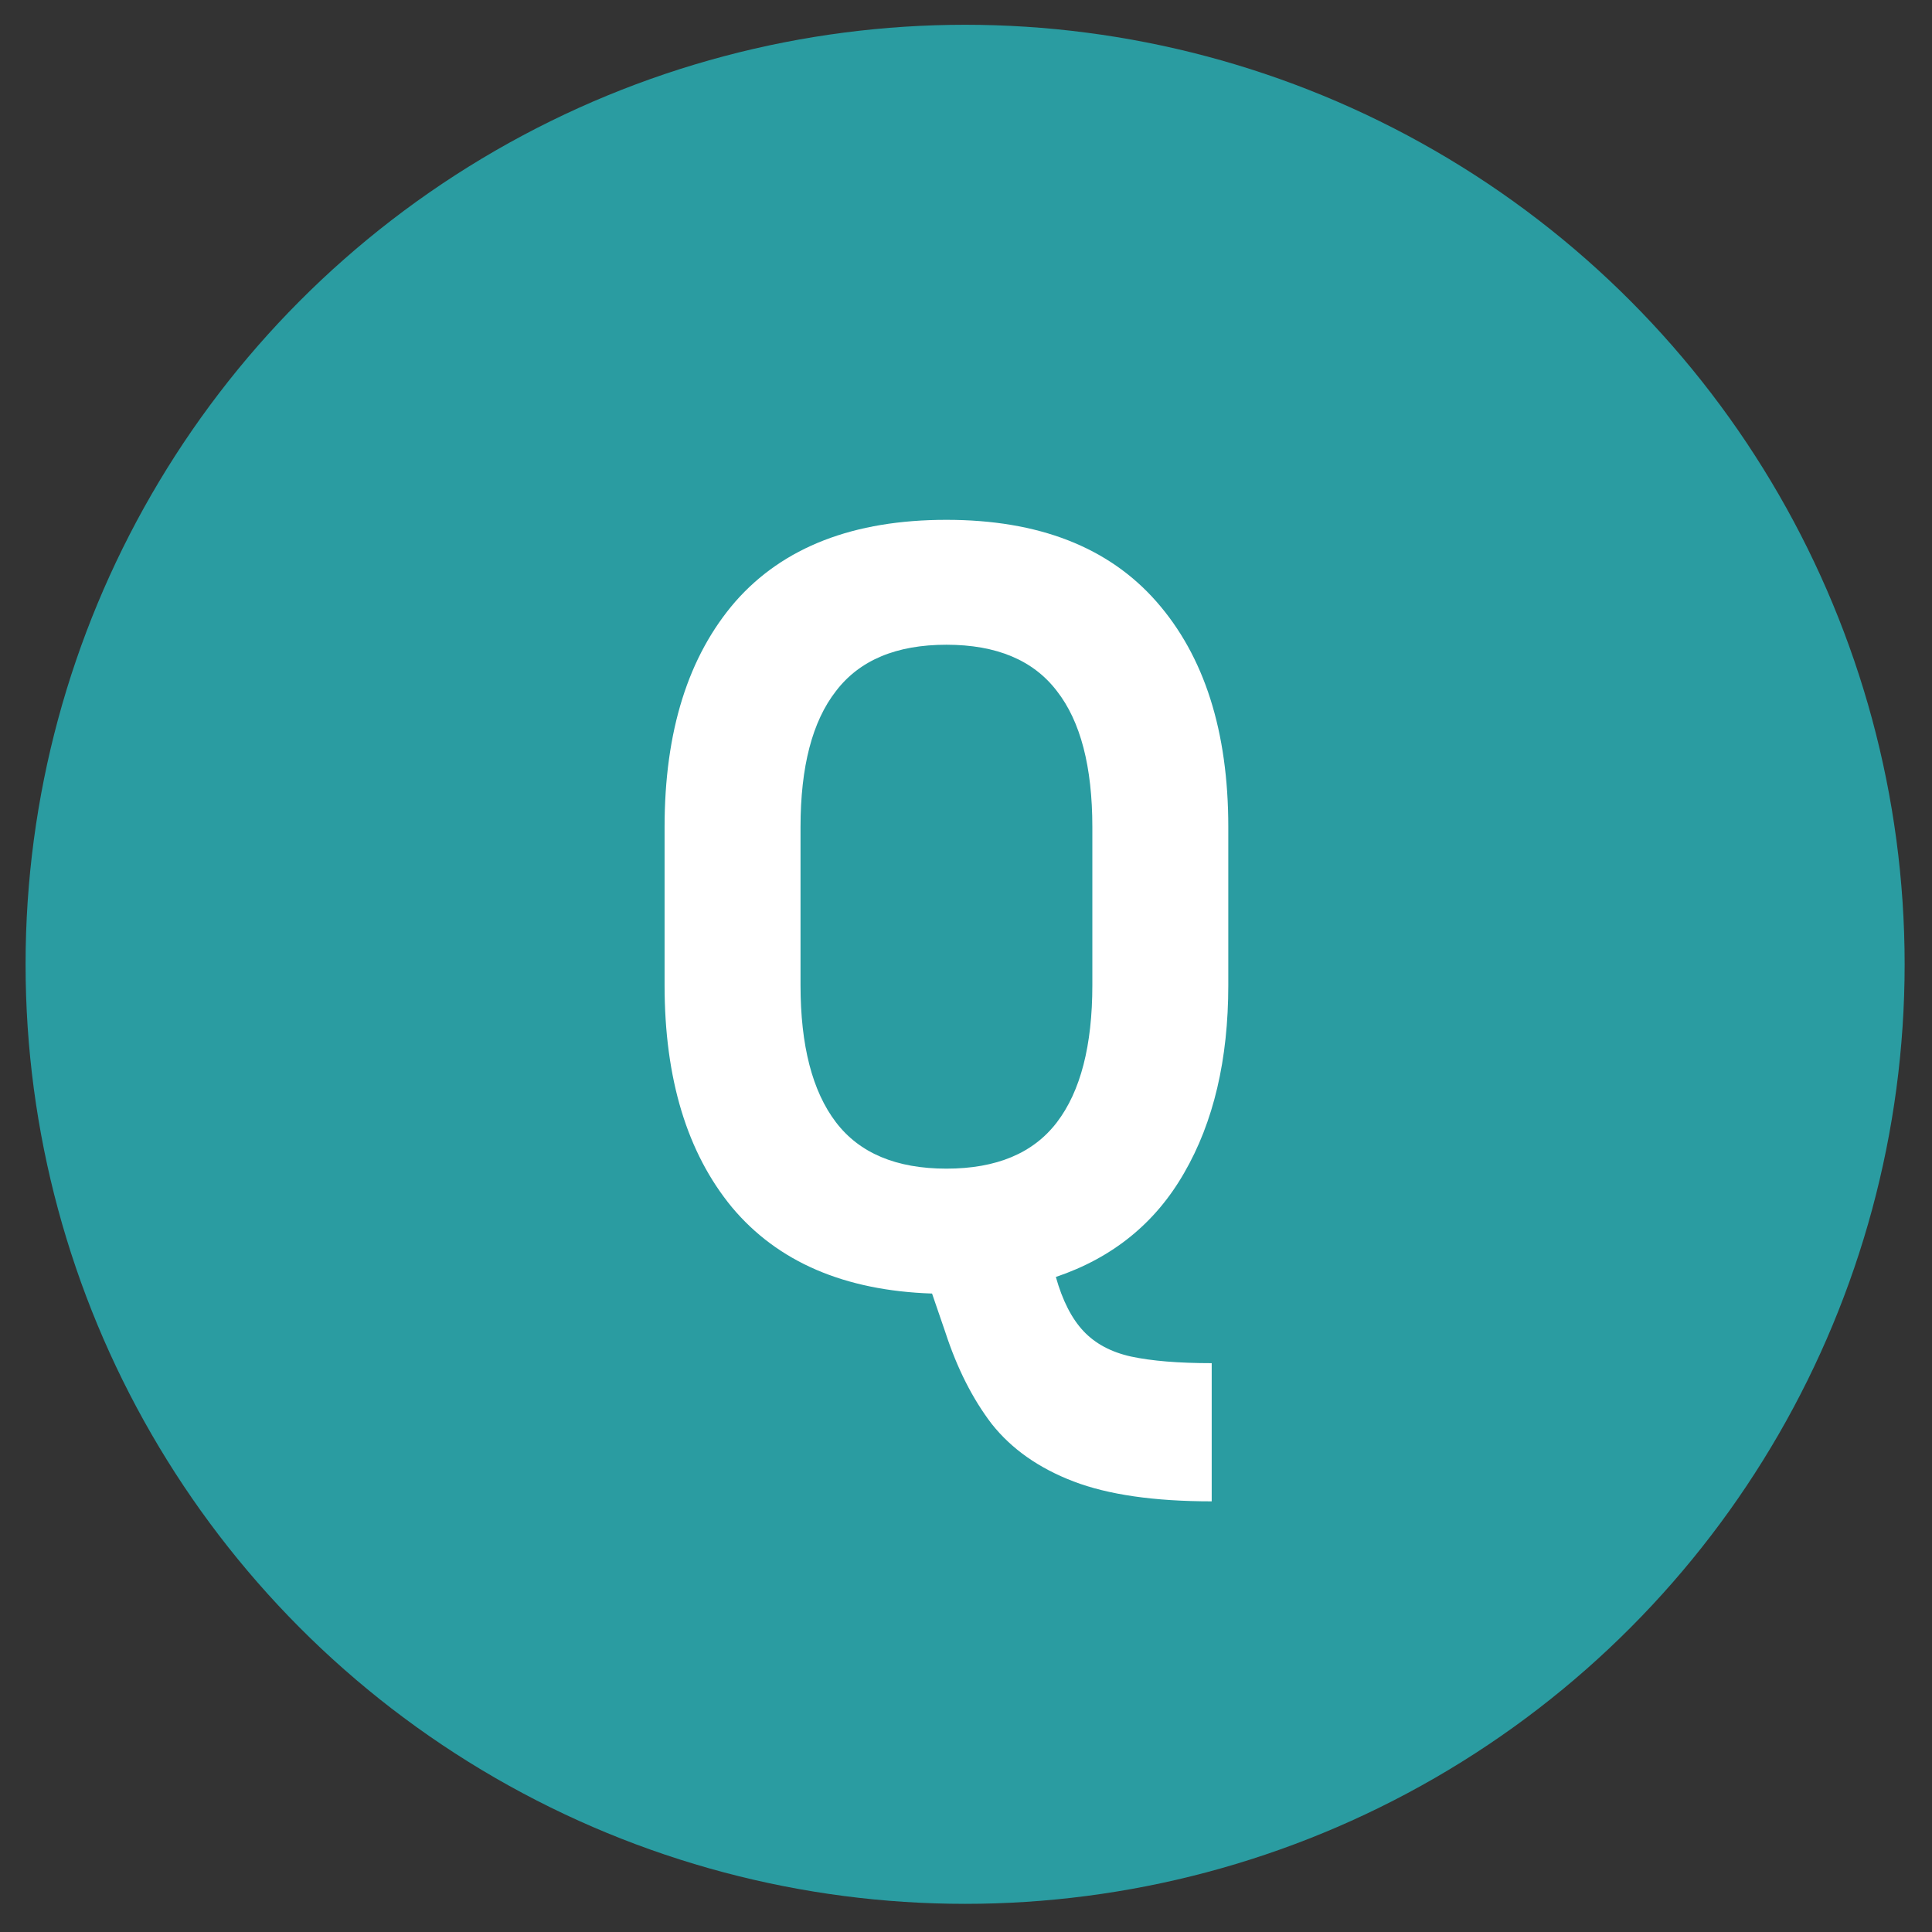
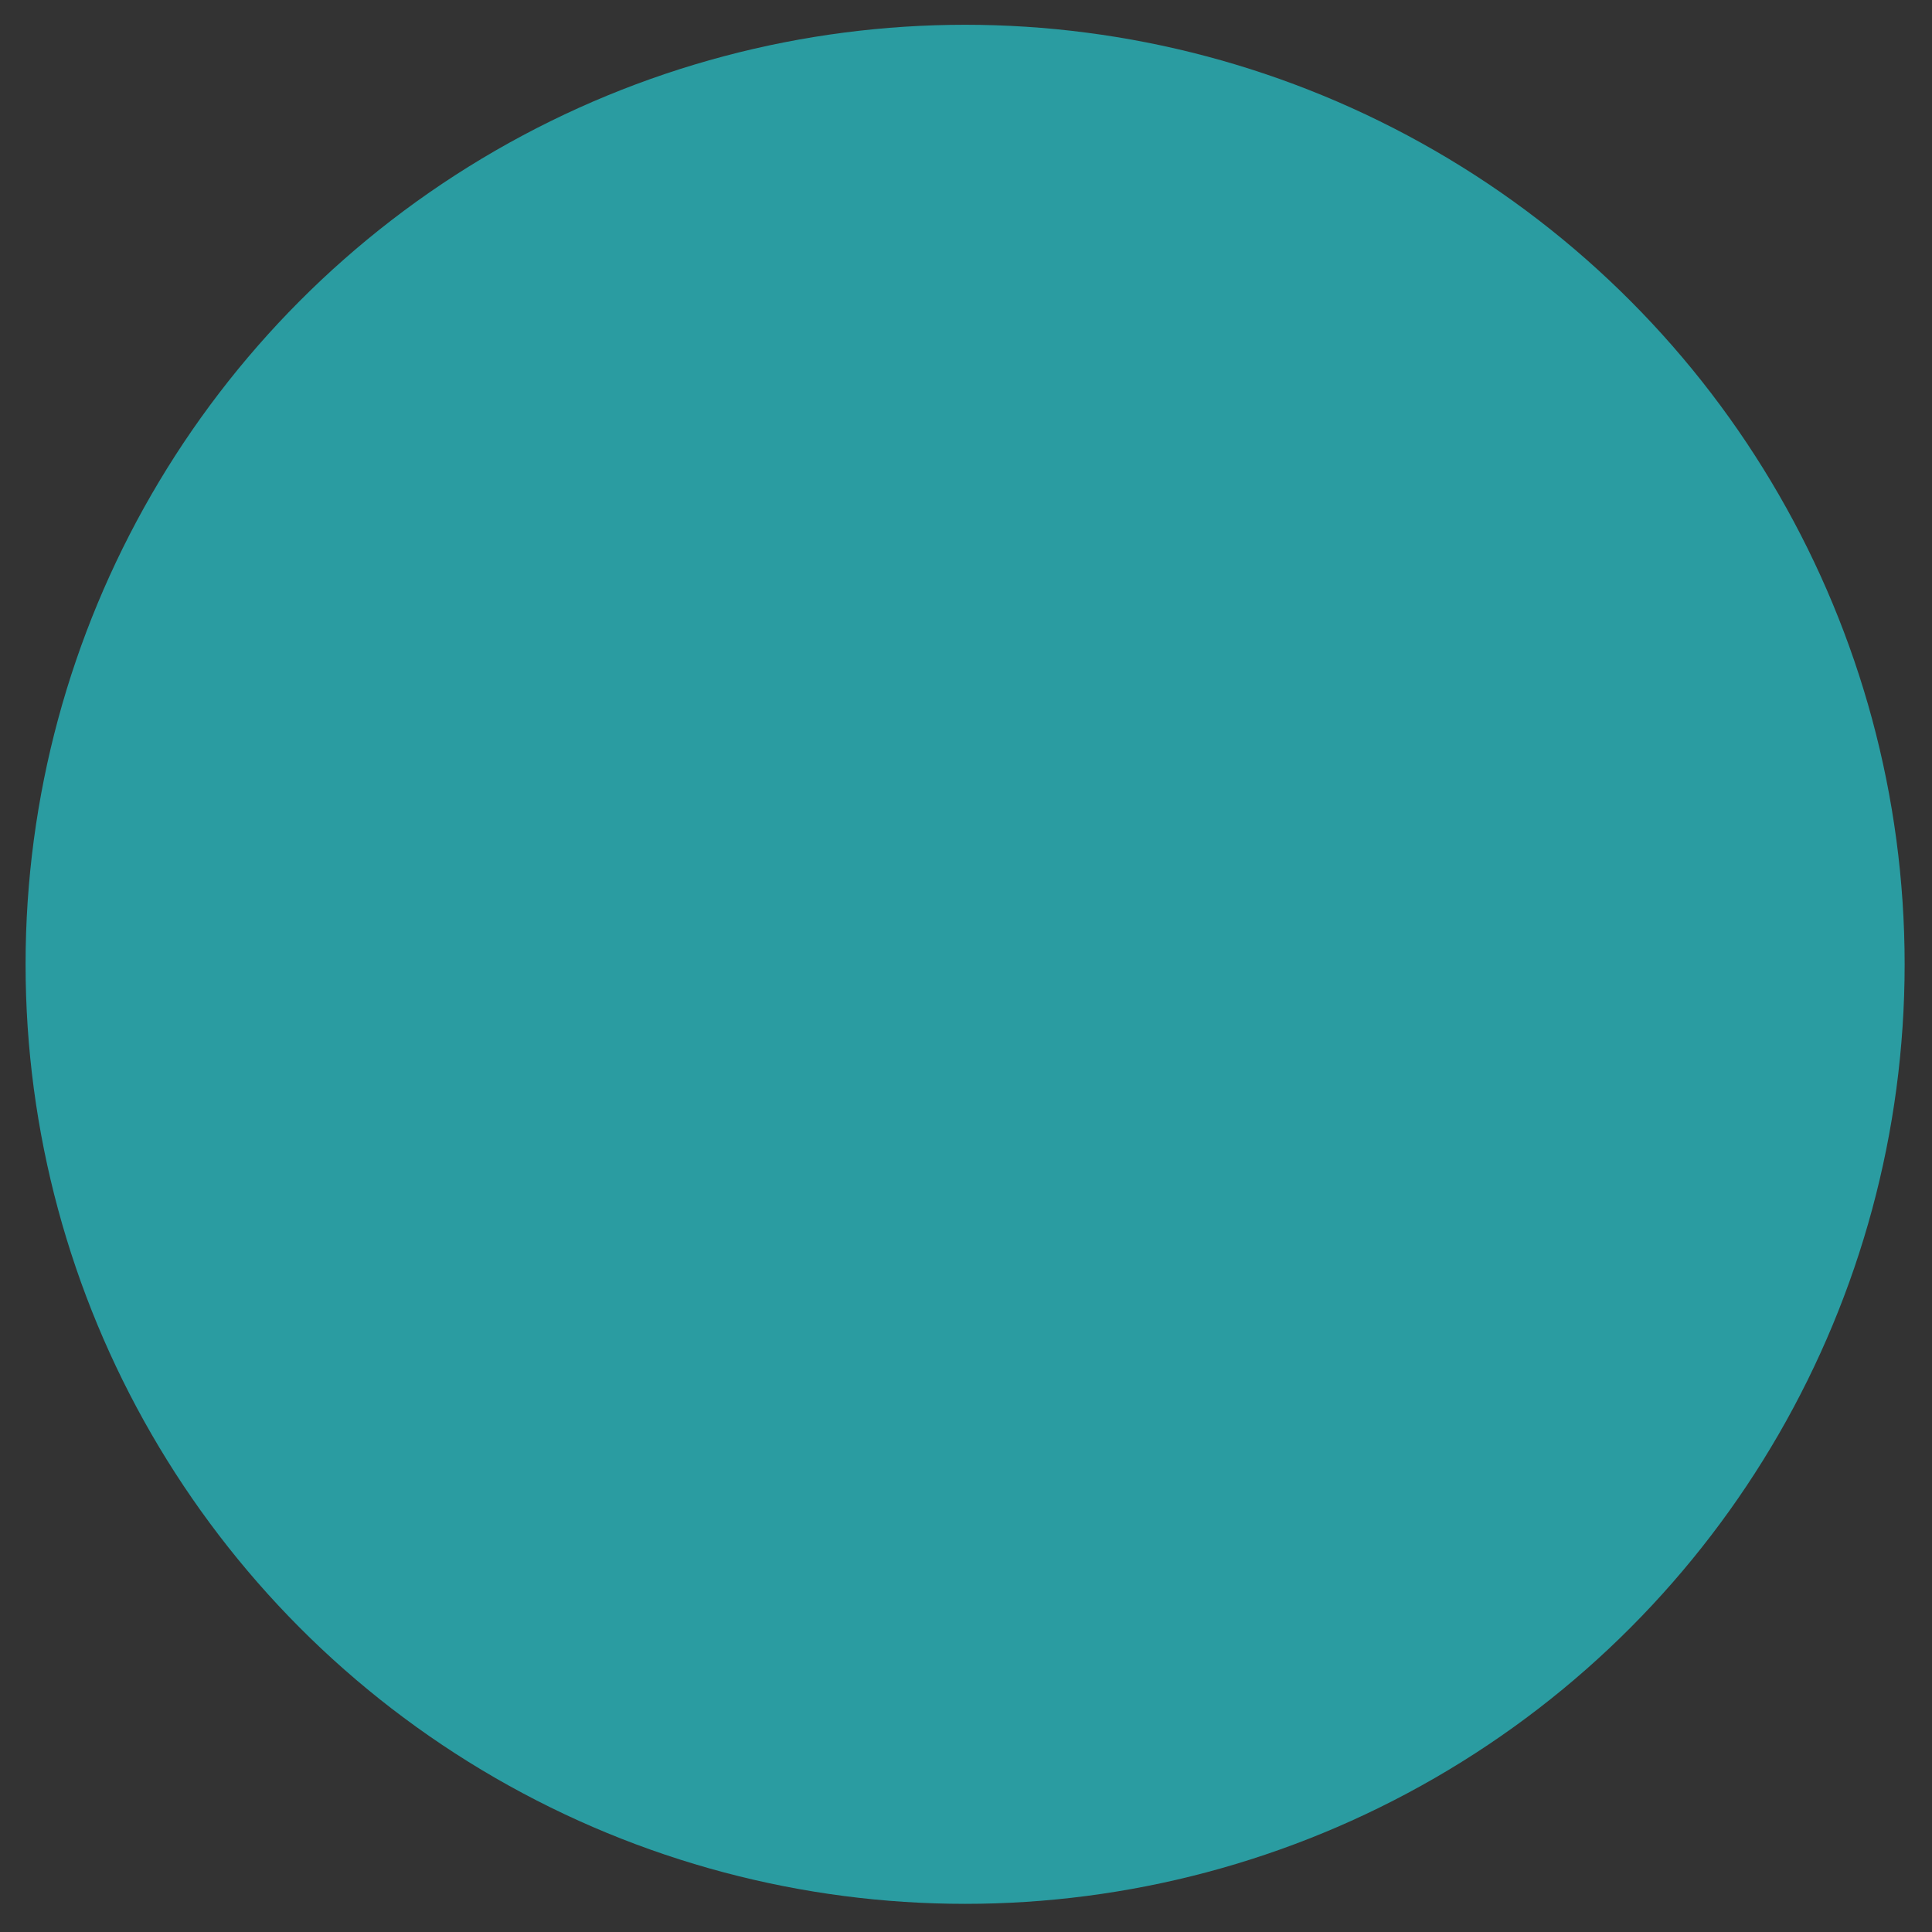
<svg xmlns="http://www.w3.org/2000/svg" width="63" height="63" viewBox="0 0 63 63" fill="none">
  <rect x="0" y="0" width="63" height="63" fill="#333333" stroke="none" />
  <circle cx="31.471" cy="31.445" r="30.637" fill="#2A9CA1" />
-   <path d="M39.512 44.451V48.957C37.638 48.957 36.136 48.74 35.007 48.308C33.877 47.876 32.988 47.251 32.34 46.434C31.715 45.617 31.21 44.62 30.826 43.442L30.393 42.181C27.534 42.085 25.359 41.148 23.869 39.369C22.404 37.591 21.671 35.176 21.671 32.125V26.971C21.671 23.847 22.44 21.396 23.978 19.618C25.54 17.84 27.834 16.951 30.862 16.951C33.865 16.951 36.148 17.84 37.71 19.618C39.272 21.396 40.053 23.847 40.053 26.971V32.125C40.053 34.552 39.572 36.594 38.611 38.252C37.674 39.886 36.28 41.015 34.43 41.64C34.646 42.409 34.947 42.998 35.331 43.406C35.716 43.815 36.232 44.091 36.881 44.235C37.554 44.379 38.431 44.451 39.512 44.451ZM35.62 26.971C35.62 25 35.235 23.523 34.466 22.537C33.697 21.528 32.496 21.024 30.862 21.024C29.228 21.024 28.026 21.528 27.258 22.537C26.489 23.523 26.104 25 26.104 26.971V32.125C26.104 34.095 26.489 35.585 27.258 36.594C28.026 37.603 29.228 38.108 30.862 38.108C32.496 38.108 33.697 37.603 34.466 36.594C35.235 35.585 35.62 34.095 35.62 32.125V26.971Z" fill="white" />
</svg>